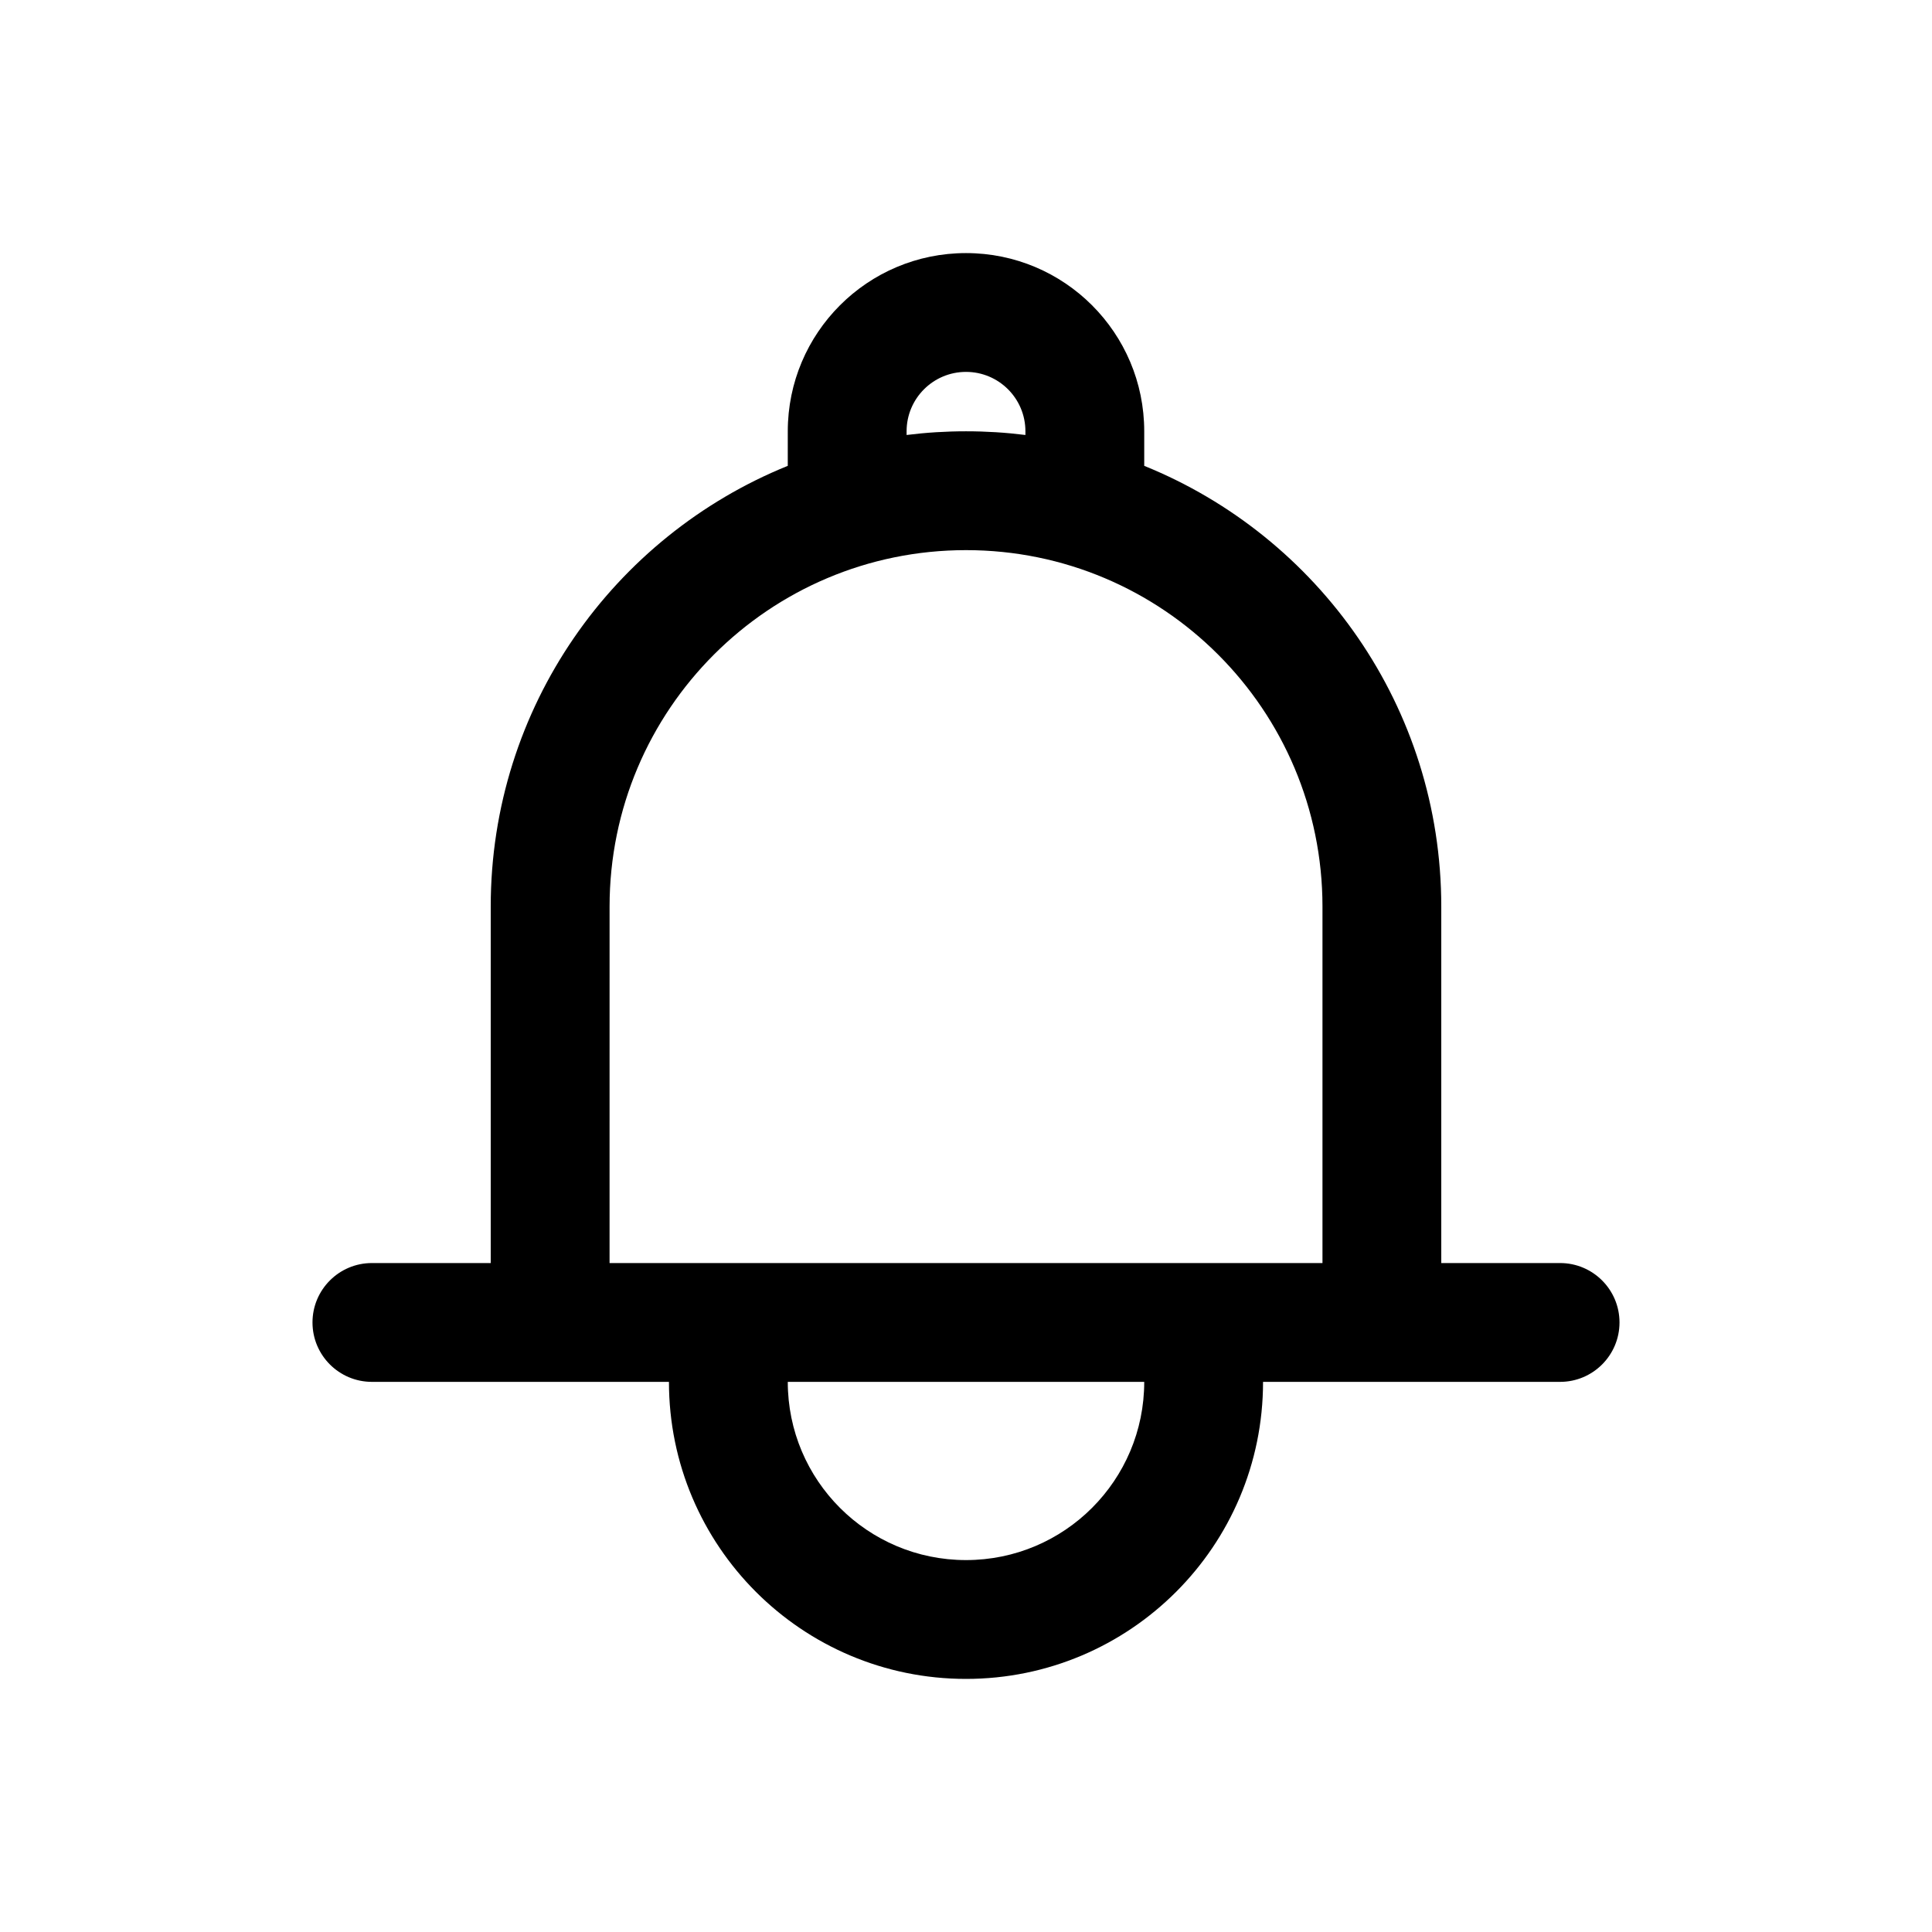
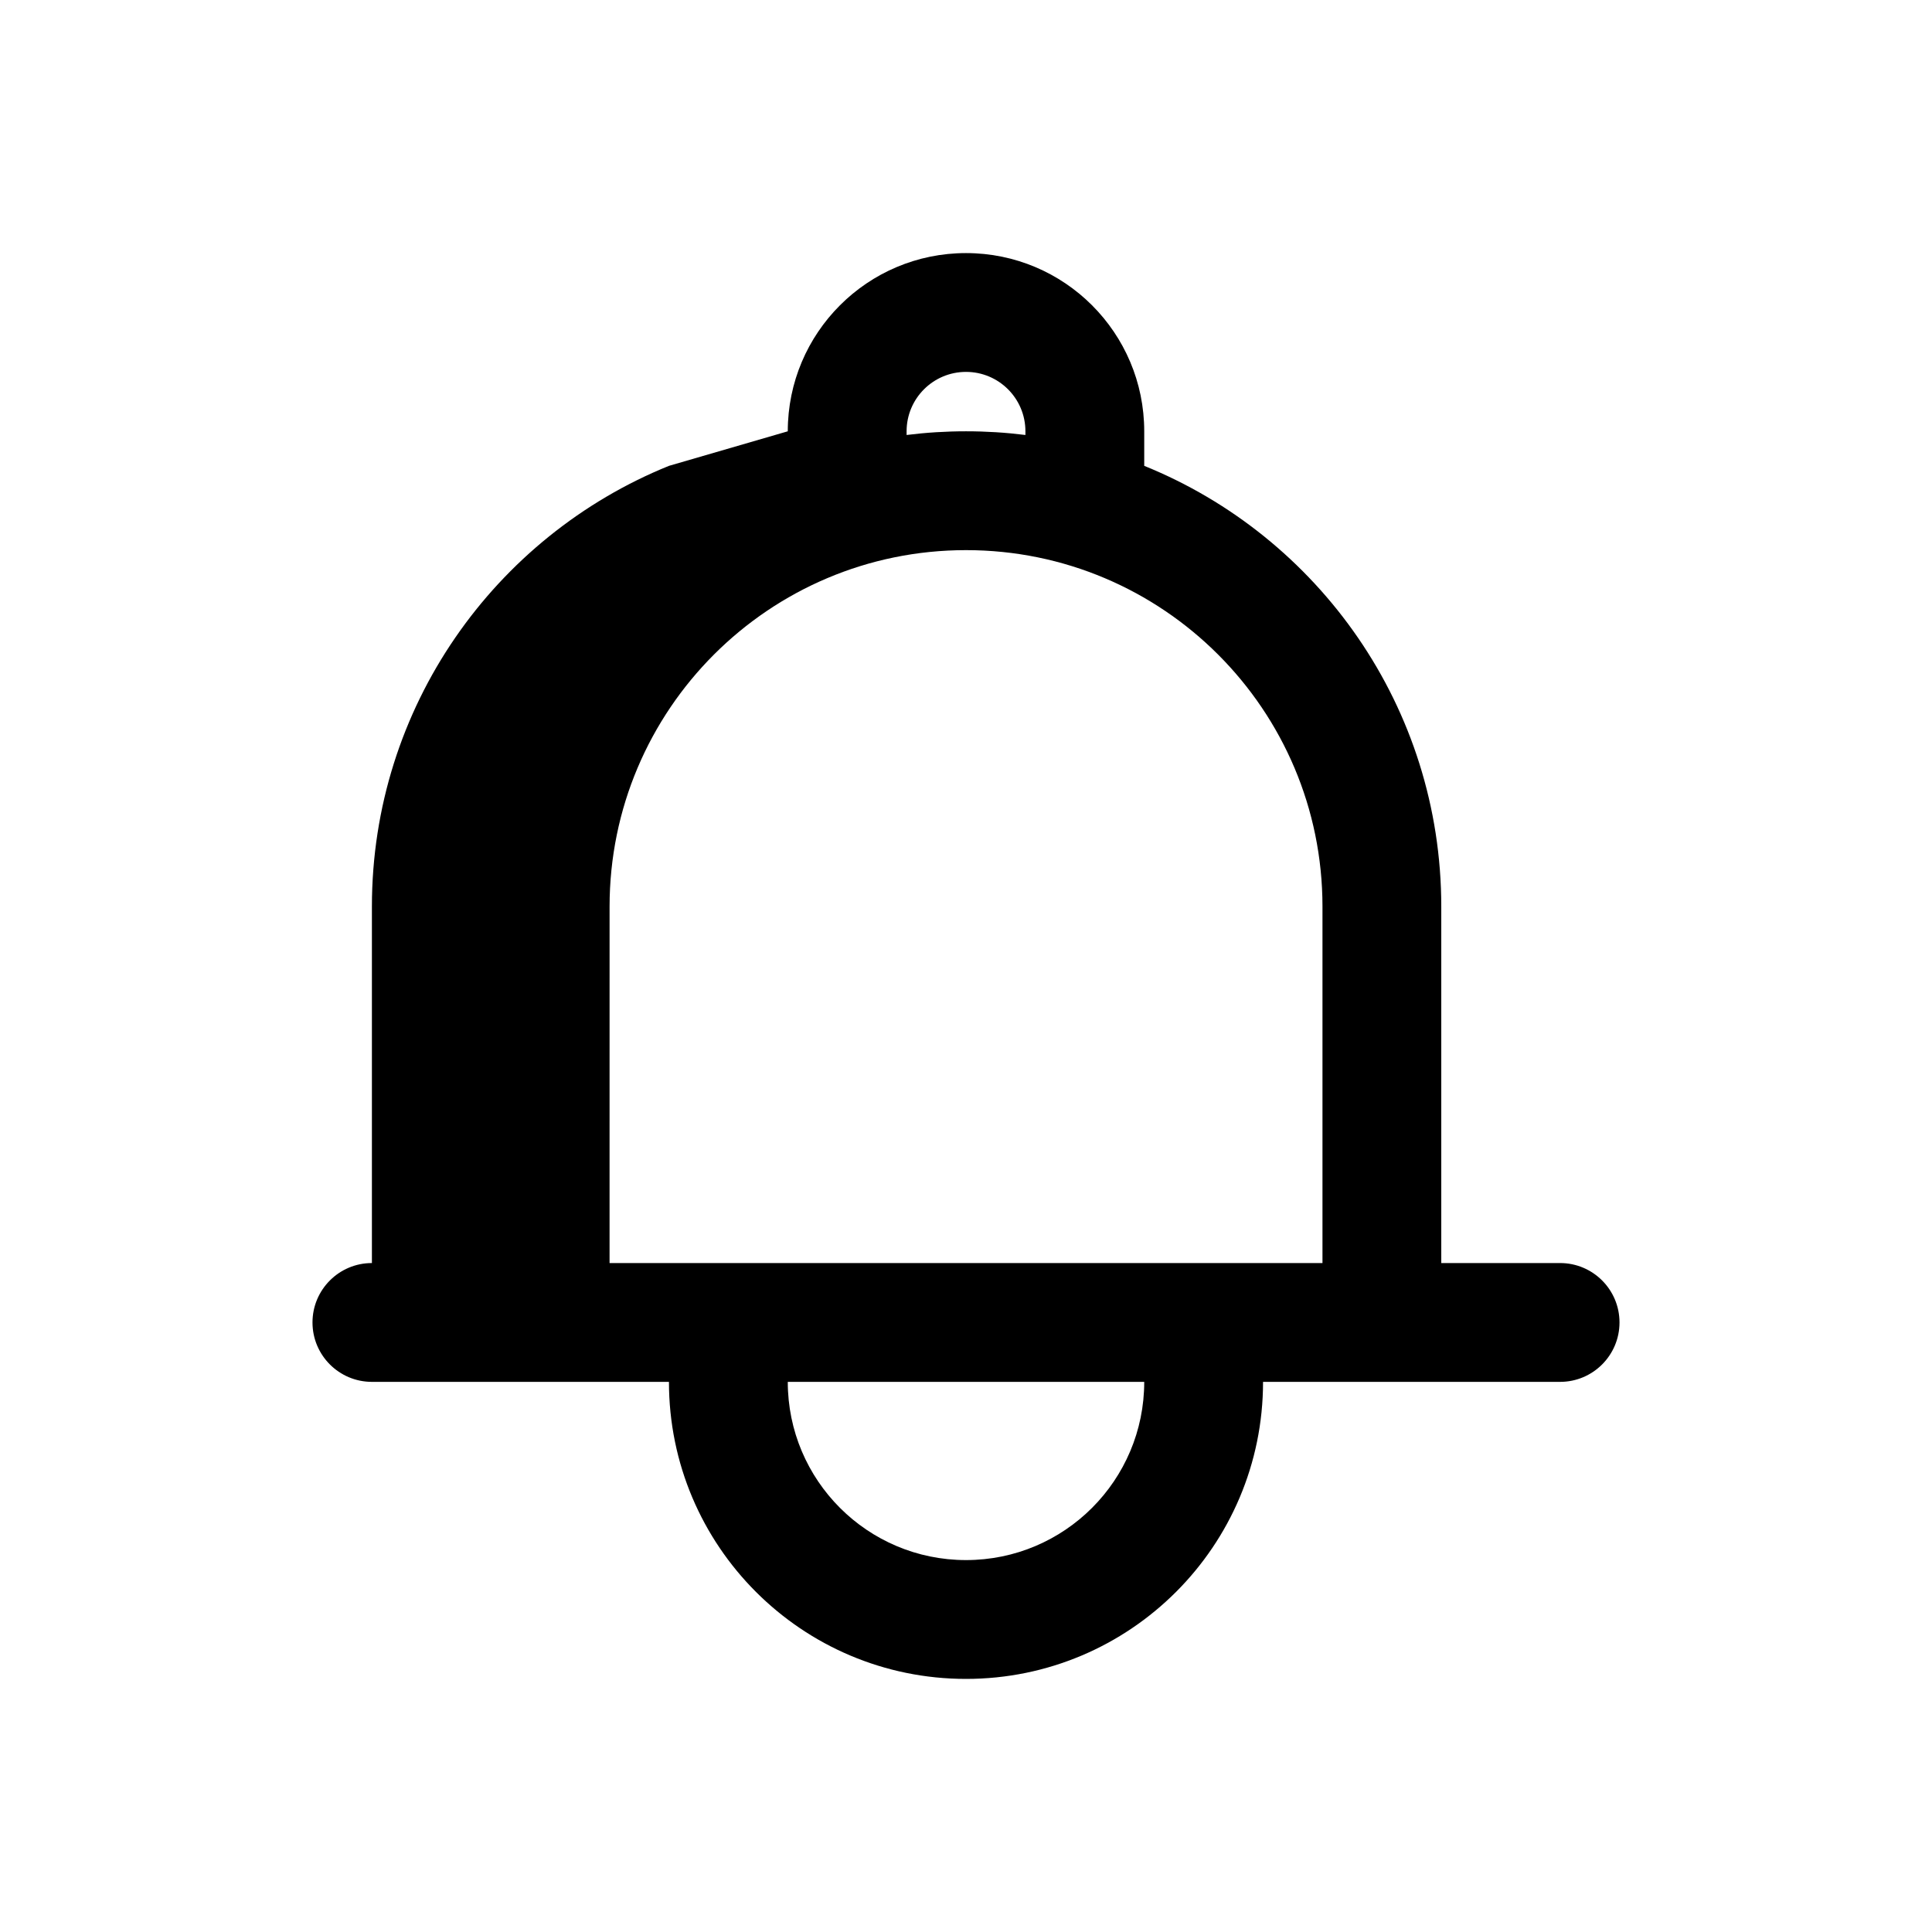
<svg xmlns="http://www.w3.org/2000/svg" fill="#000000" width="800px" height="800px" version="1.1" viewBox="144 144 512 512">
-   <path d="m352.77 258.3c0-26.086 21.148-47.23 47.234-47.23s47.23 21.145 47.23 47.23v9.156c46.16 18.684 78.719 63.938 78.719 116.8v94.465h31.488c8.695 0 15.746 7.051 15.746 15.742 0 8.695-7.051 15.746-15.746 15.746h-78.719c0 43.477-35.246 78.719-78.719 78.719-43.477 0-78.723-35.242-78.723-78.719h-78.719c-8.695 0-15.746-7.051-15.746-15.746 0-8.691 7.051-15.742 15.746-15.742h31.488v-94.465c0-52.859 32.559-98.113 78.719-116.8zm-47.23 220.42h188.93v-94.465c0-52.172-42.293-94.465-94.461-94.465-52.172 0-94.465 42.293-94.465 94.465zm47.23 31.488c0 26.086 21.148 47.23 47.234 47.23s47.23-21.145 47.23-47.23zm62.977-251.91v0.977c-5.156-0.645-10.41-0.977-15.742-0.977s-10.586 0.332-15.746 0.977v-0.977c0-8.695 7.051-15.742 15.746-15.742s15.742 7.047 15.742 15.742z" fill-rule="evenodd" />
+   <path d="m352.77 258.3c0-26.086 21.148-47.23 47.234-47.23s47.23 21.145 47.23 47.23v9.156c46.16 18.684 78.719 63.938 78.719 116.8v94.465h31.488c8.695 0 15.746 7.051 15.746 15.742 0 8.695-7.051 15.746-15.746 15.746h-78.719c0 43.477-35.246 78.719-78.719 78.719-43.477 0-78.723-35.242-78.723-78.719h-78.719c-8.695 0-15.746-7.051-15.746-15.746 0-8.691 7.051-15.742 15.746-15.742v-94.465c0-52.859 32.559-98.113 78.719-116.8zm-47.23 220.42h188.93v-94.465c0-52.172-42.293-94.465-94.461-94.465-52.172 0-94.465 42.293-94.465 94.465zm47.23 31.488c0 26.086 21.148 47.23 47.234 47.23s47.23-21.145 47.23-47.23zm62.977-251.91v0.977c-5.156-0.645-10.41-0.977-15.742-0.977s-10.586 0.332-15.746 0.977v-0.977c0-8.695 7.051-15.742 15.746-15.742s15.742 7.047 15.742 15.742z" fill-rule="evenodd" />
</svg>